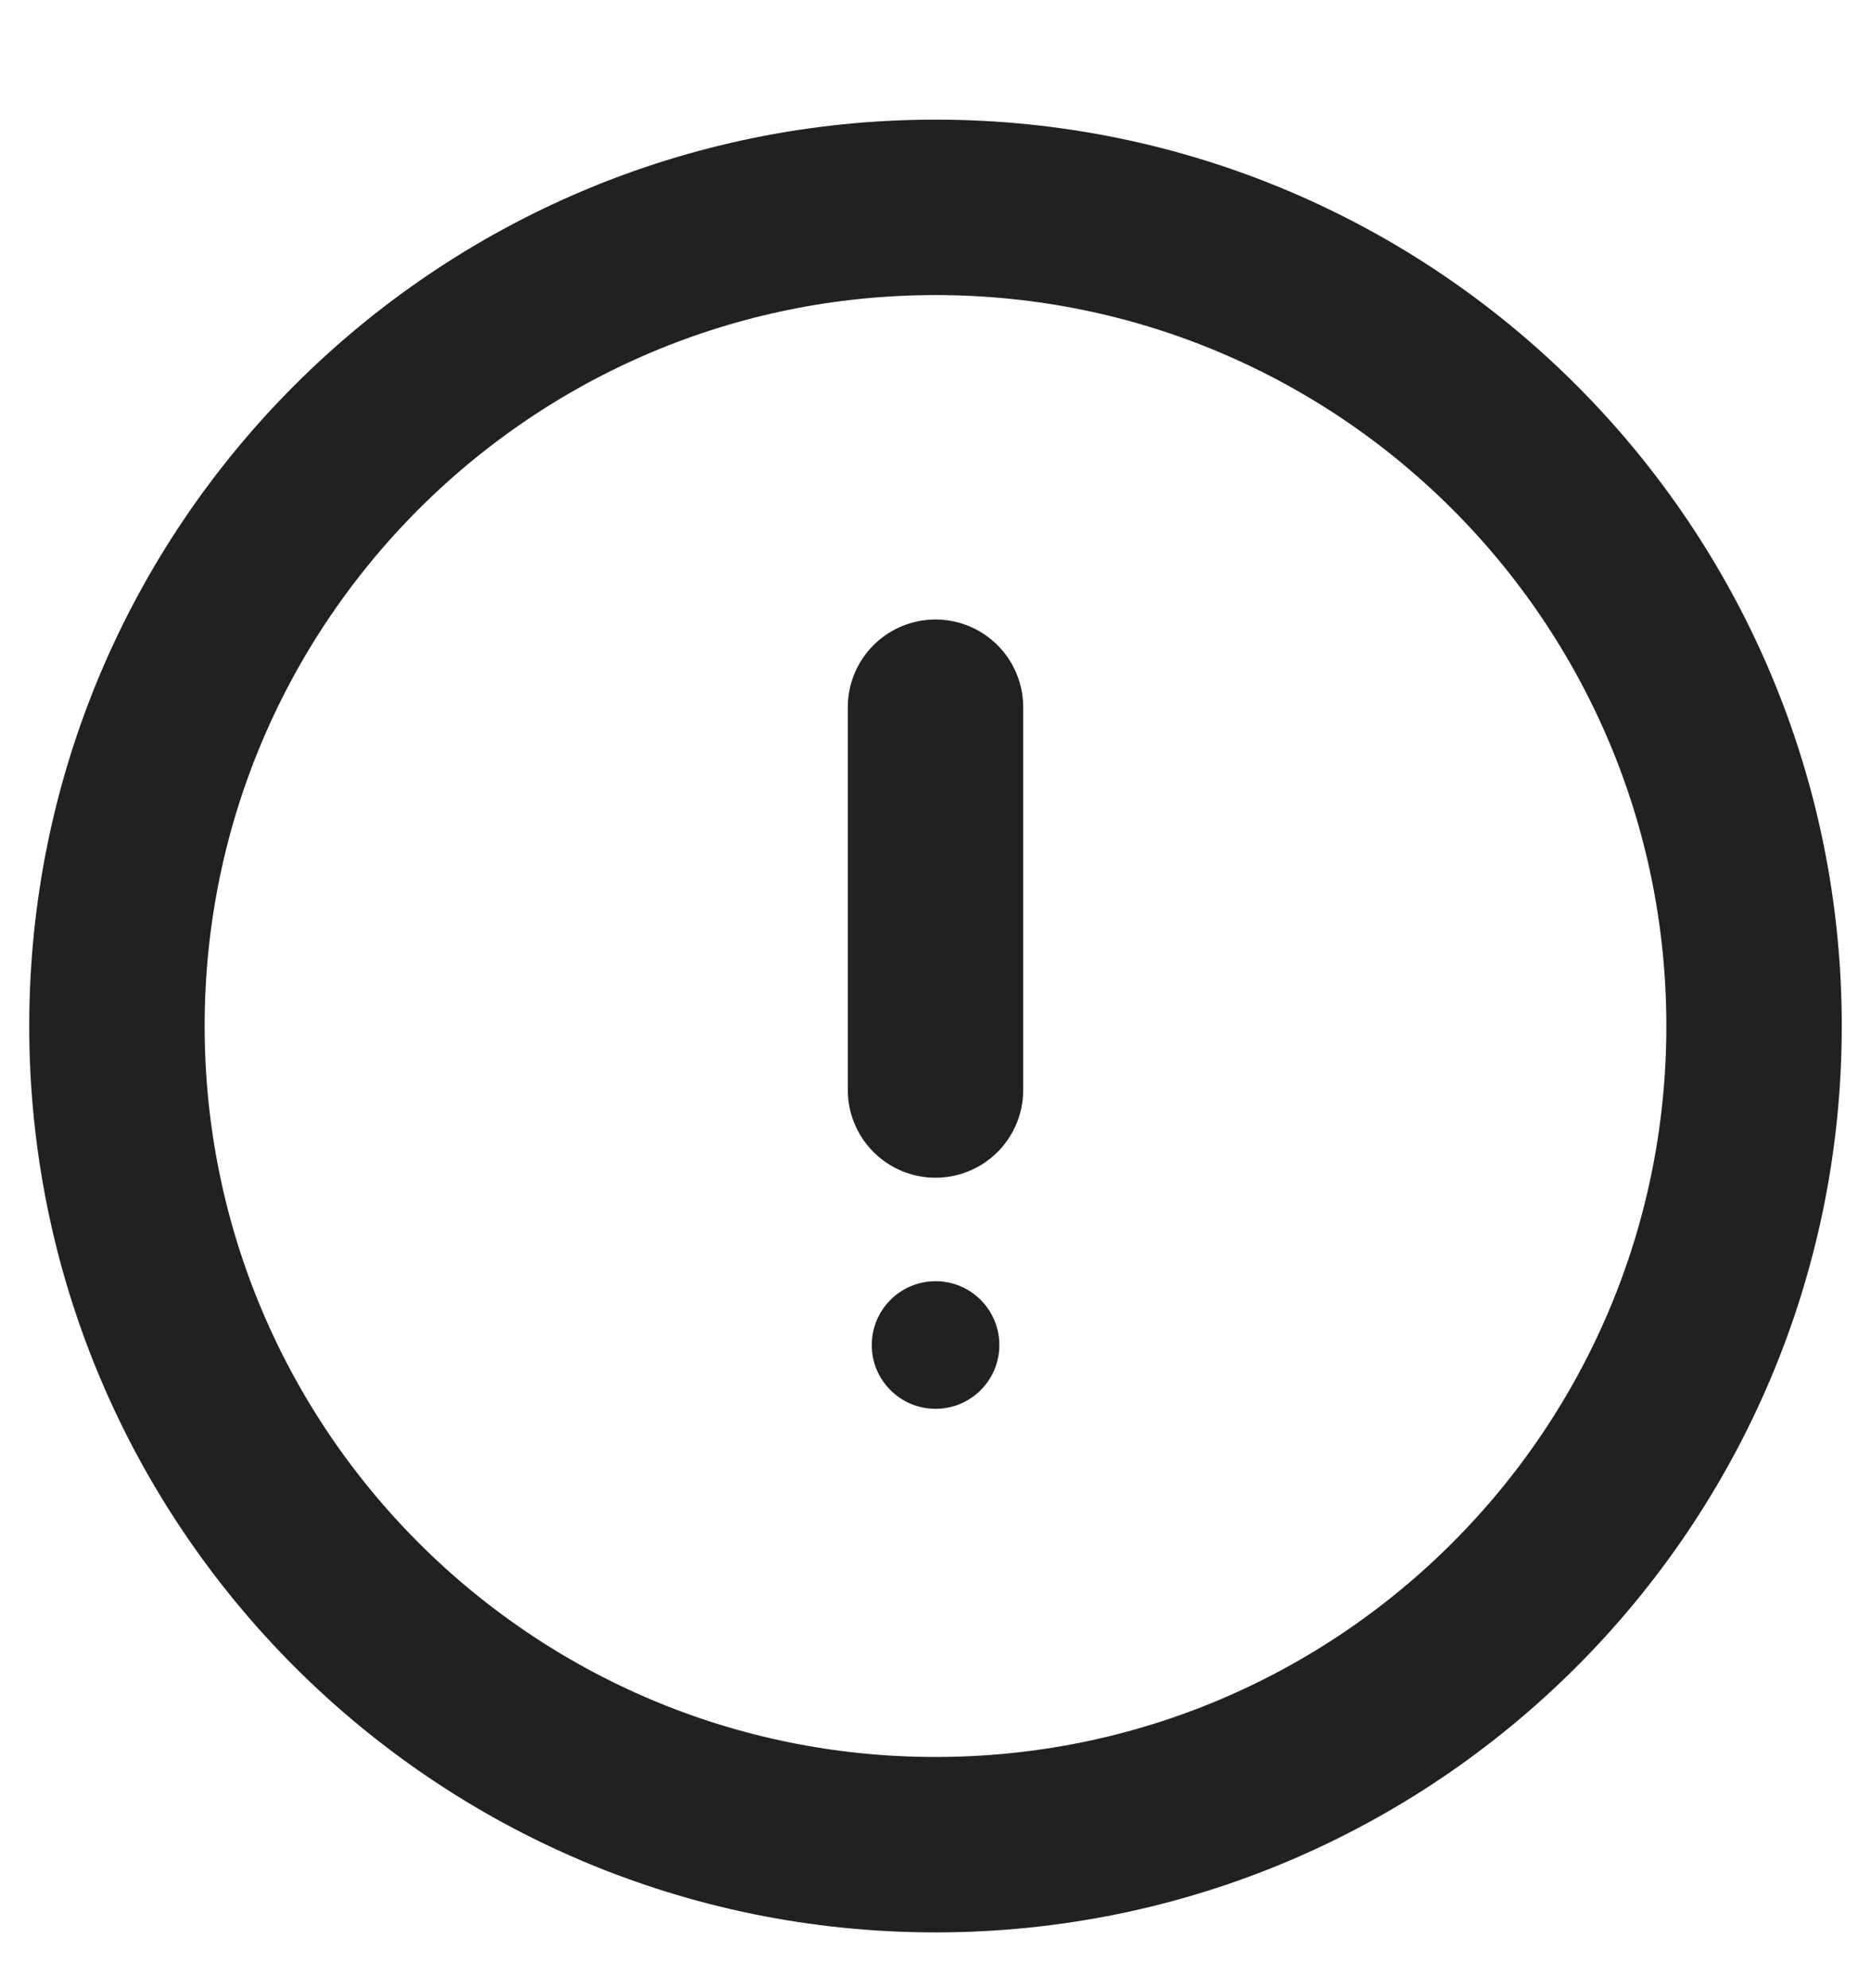
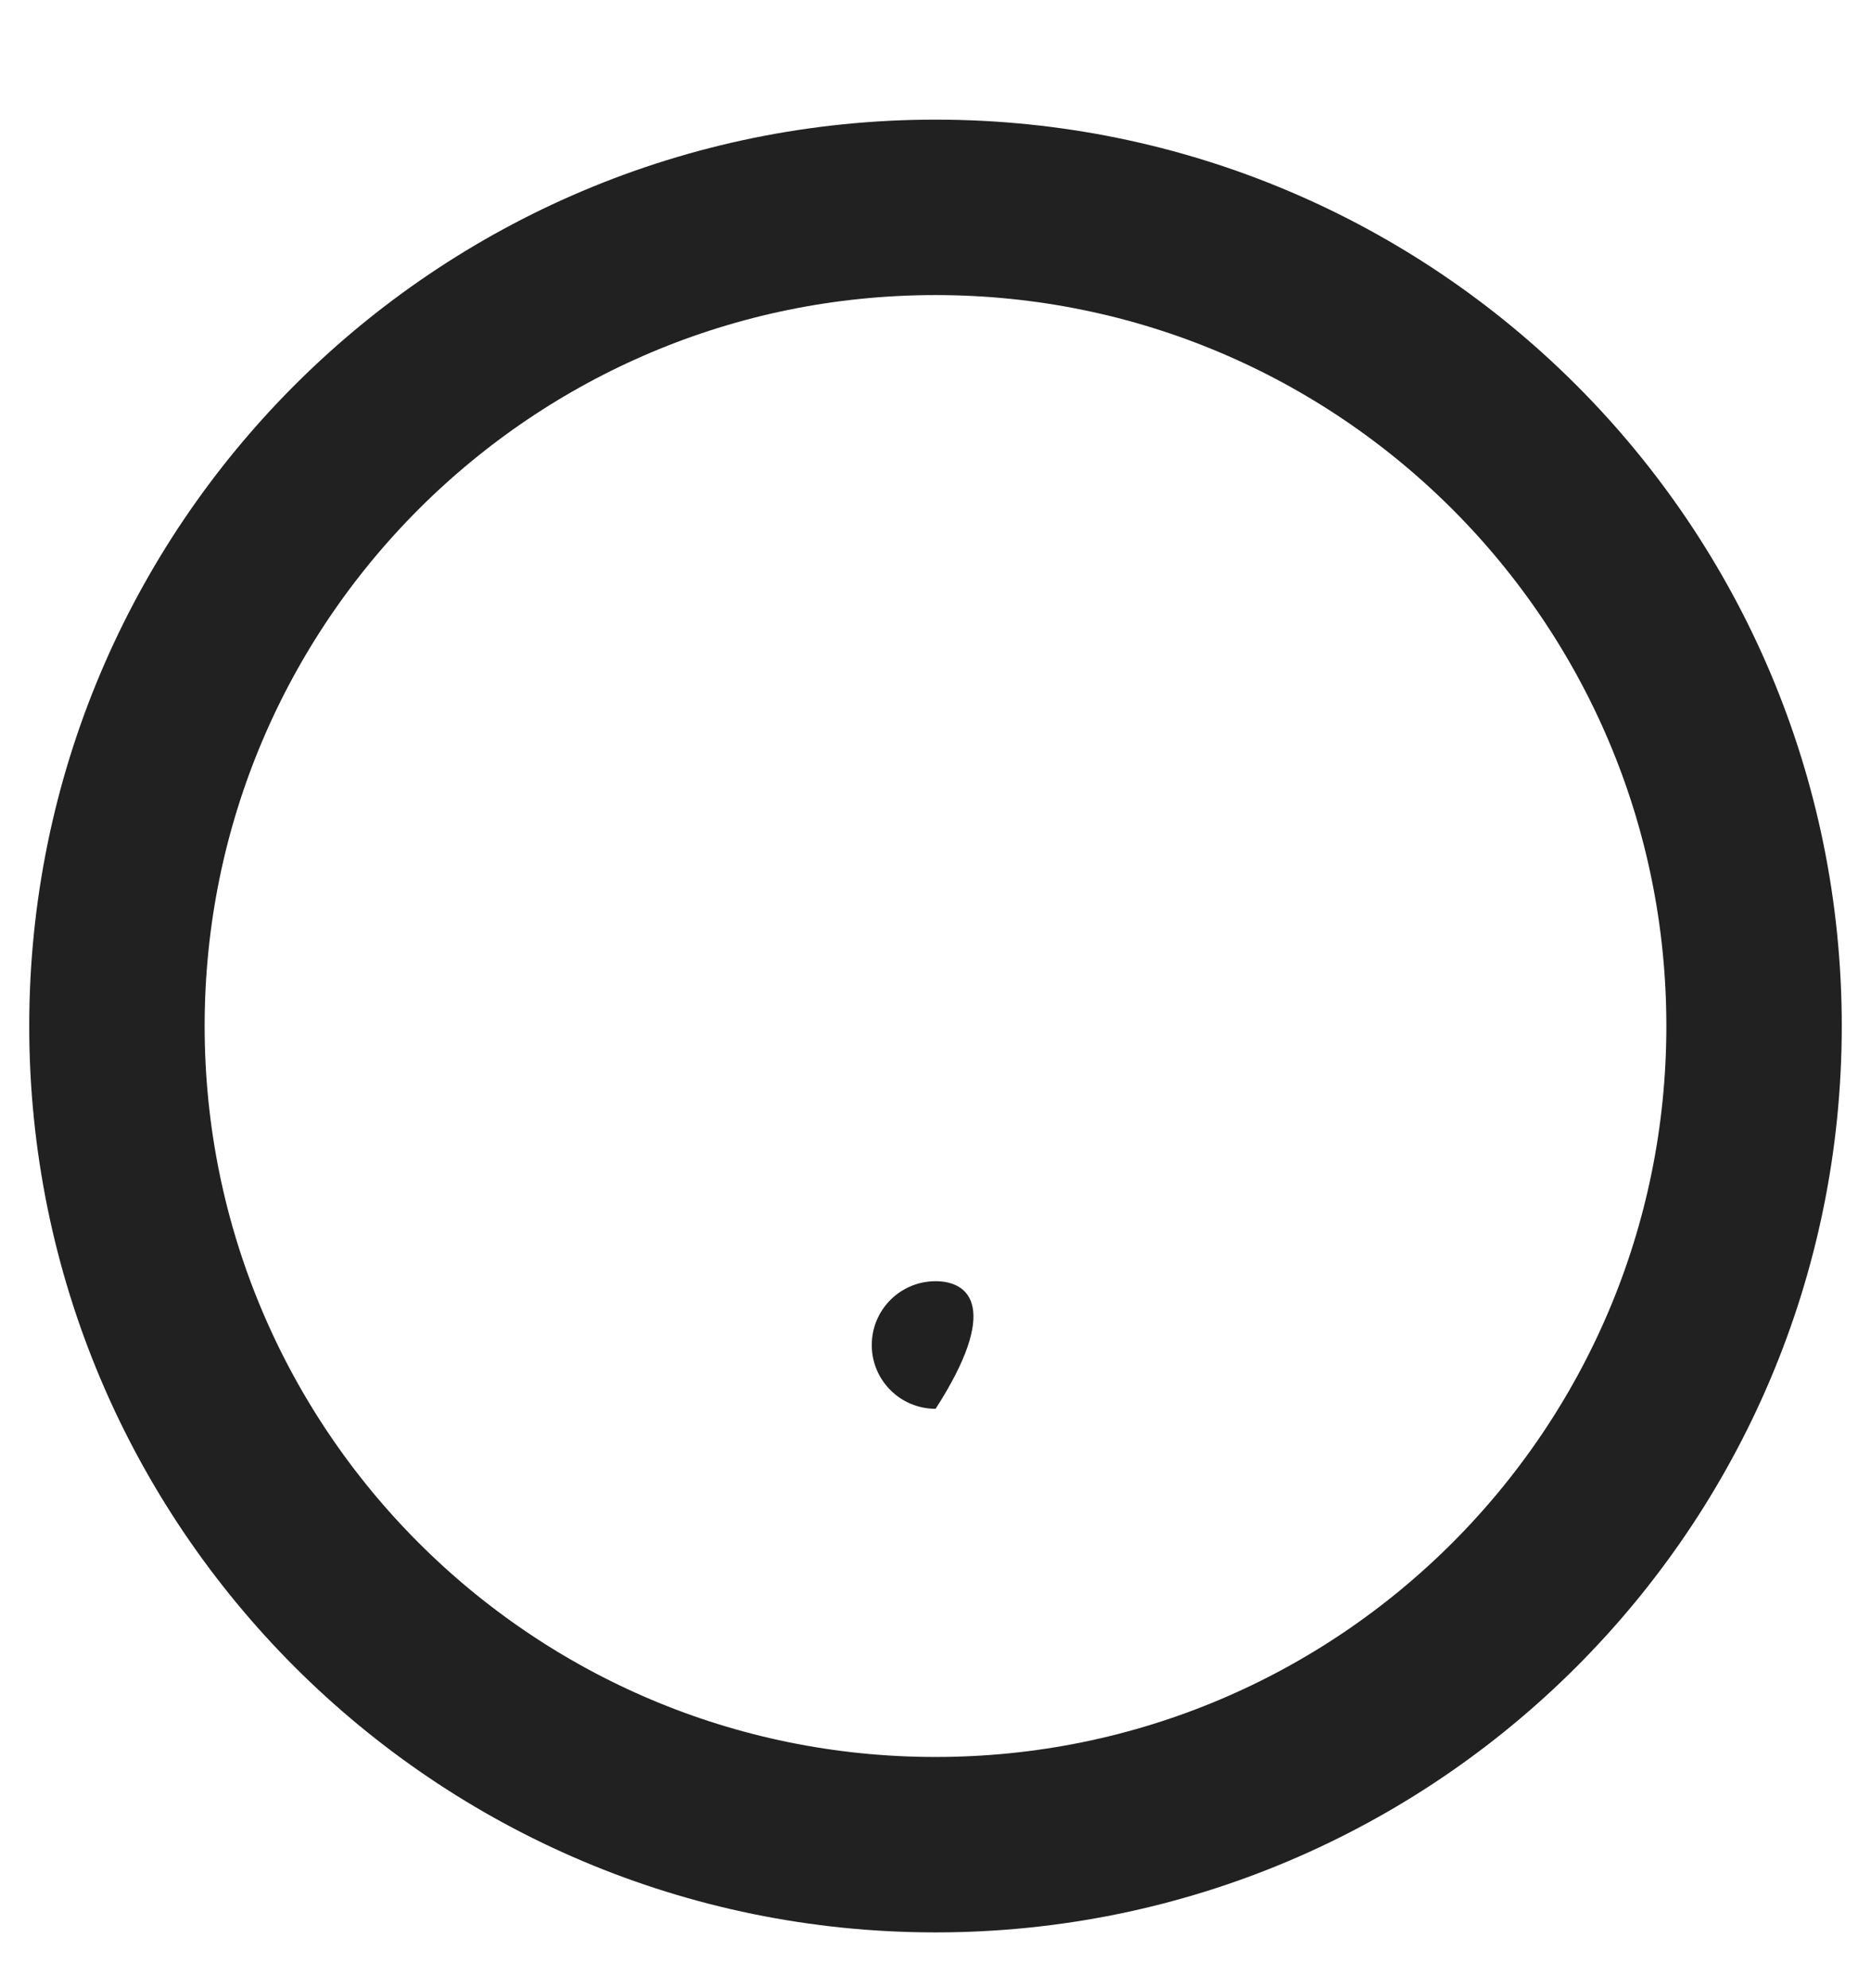
<svg xmlns="http://www.w3.org/2000/svg" width="16" height="17" viewBox="0 0 16 17" fill="none">
  <g clip-path="url(#clip0_3307_29222)">
    <path d="M8 15.773C11.866 15.773 15 12.639 15 8.773C15 4.907 11.866 1.773 8 1.773C4.134 1.773 1 4.907 1 8.773C1 12.639 4.134 15.773 8 15.773Z" stroke="#212121" stroke-width="1.5" stroke-miterlimit="10" stroke-linecap="round" stroke-linejoin="round" />
-     <path d="M8 6.047V9.32" stroke="#212121" stroke-width="1.5" stroke-miterlimit="10" stroke-linecap="round" stroke-linejoin="round" />
-     <path d="M8.001 12.046C8.302 12.046 8.546 11.802 8.546 11.501C8.546 11.199 8.302 10.955 8.001 10.955C7.699 10.955 7.455 11.199 7.455 11.501C7.455 11.802 7.699 12.046 8.001 12.046Z" fill="#212121" />
+     <path d="M8.001 12.046C8.546 11.199 8.302 10.955 8.001 10.955C7.699 10.955 7.455 11.199 7.455 11.501C7.455 11.802 7.699 12.046 8.001 12.046Z" fill="#212121" />
  </g>
  <defs>
    <clipPath id="clip0_3307_29222">
      <rect width="16" height="16" fill="white" transform="translate(0 0.773)" />
    </clipPath>
  </defs>
</svg>